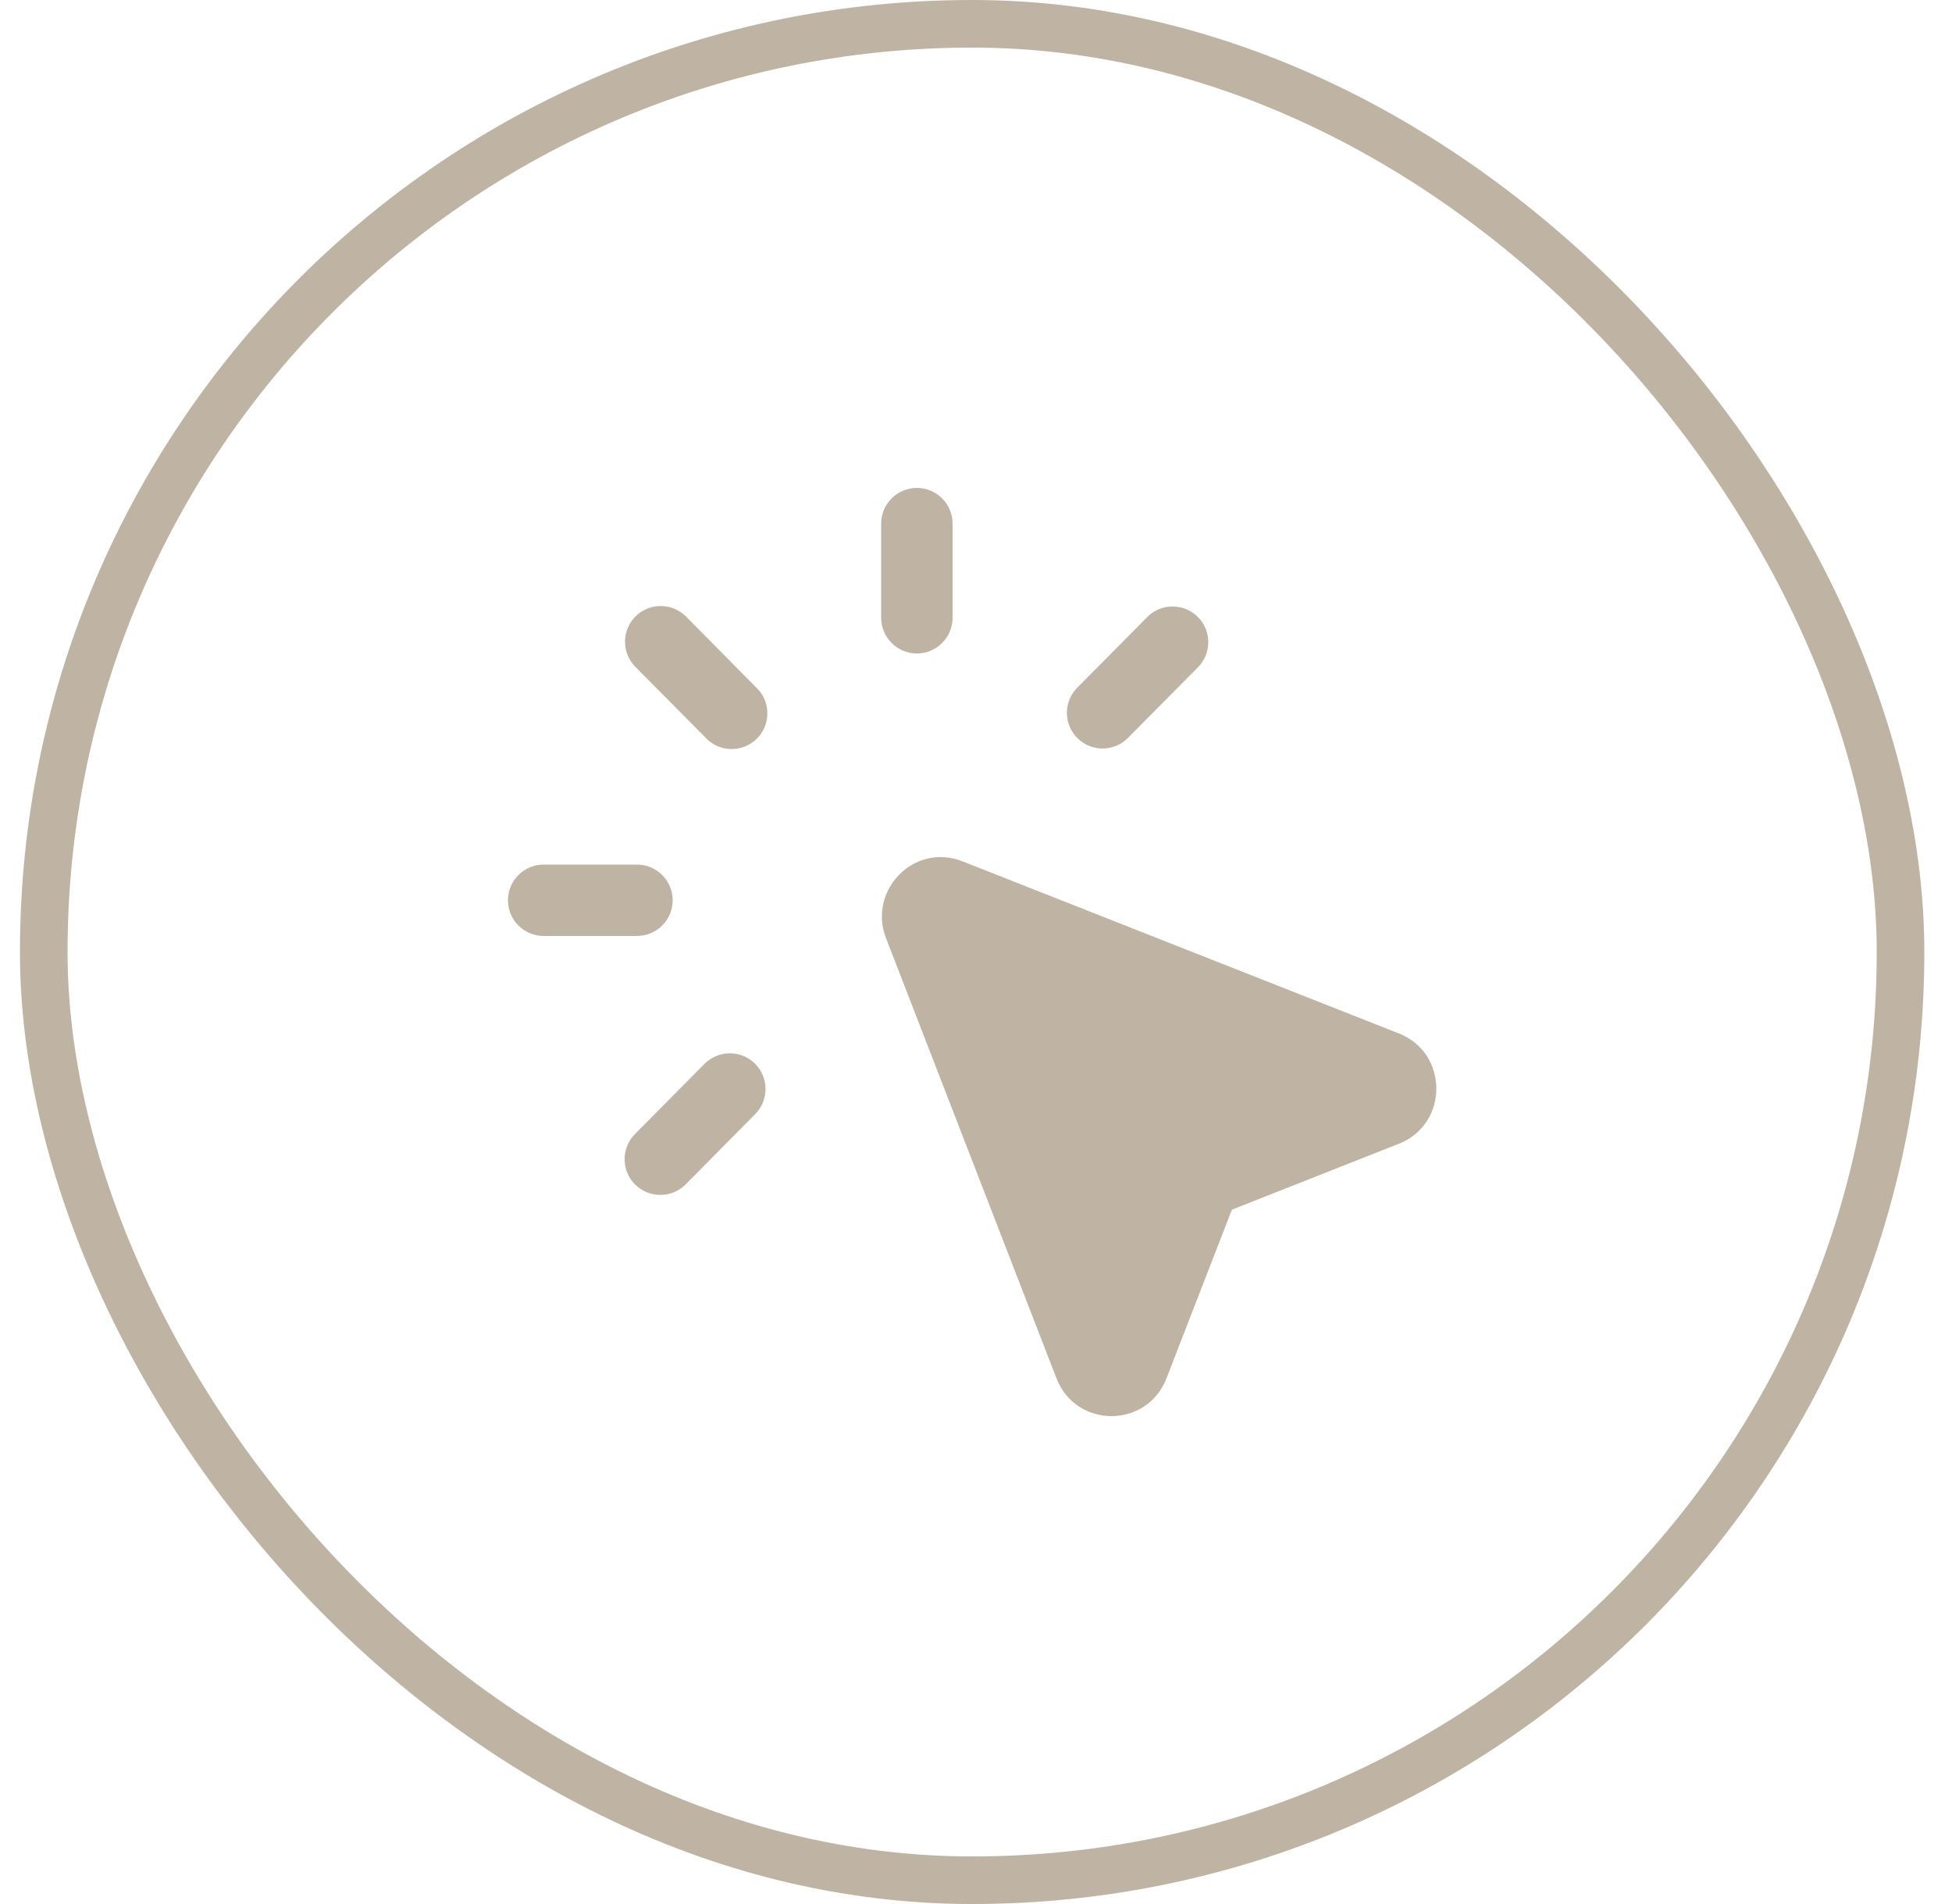
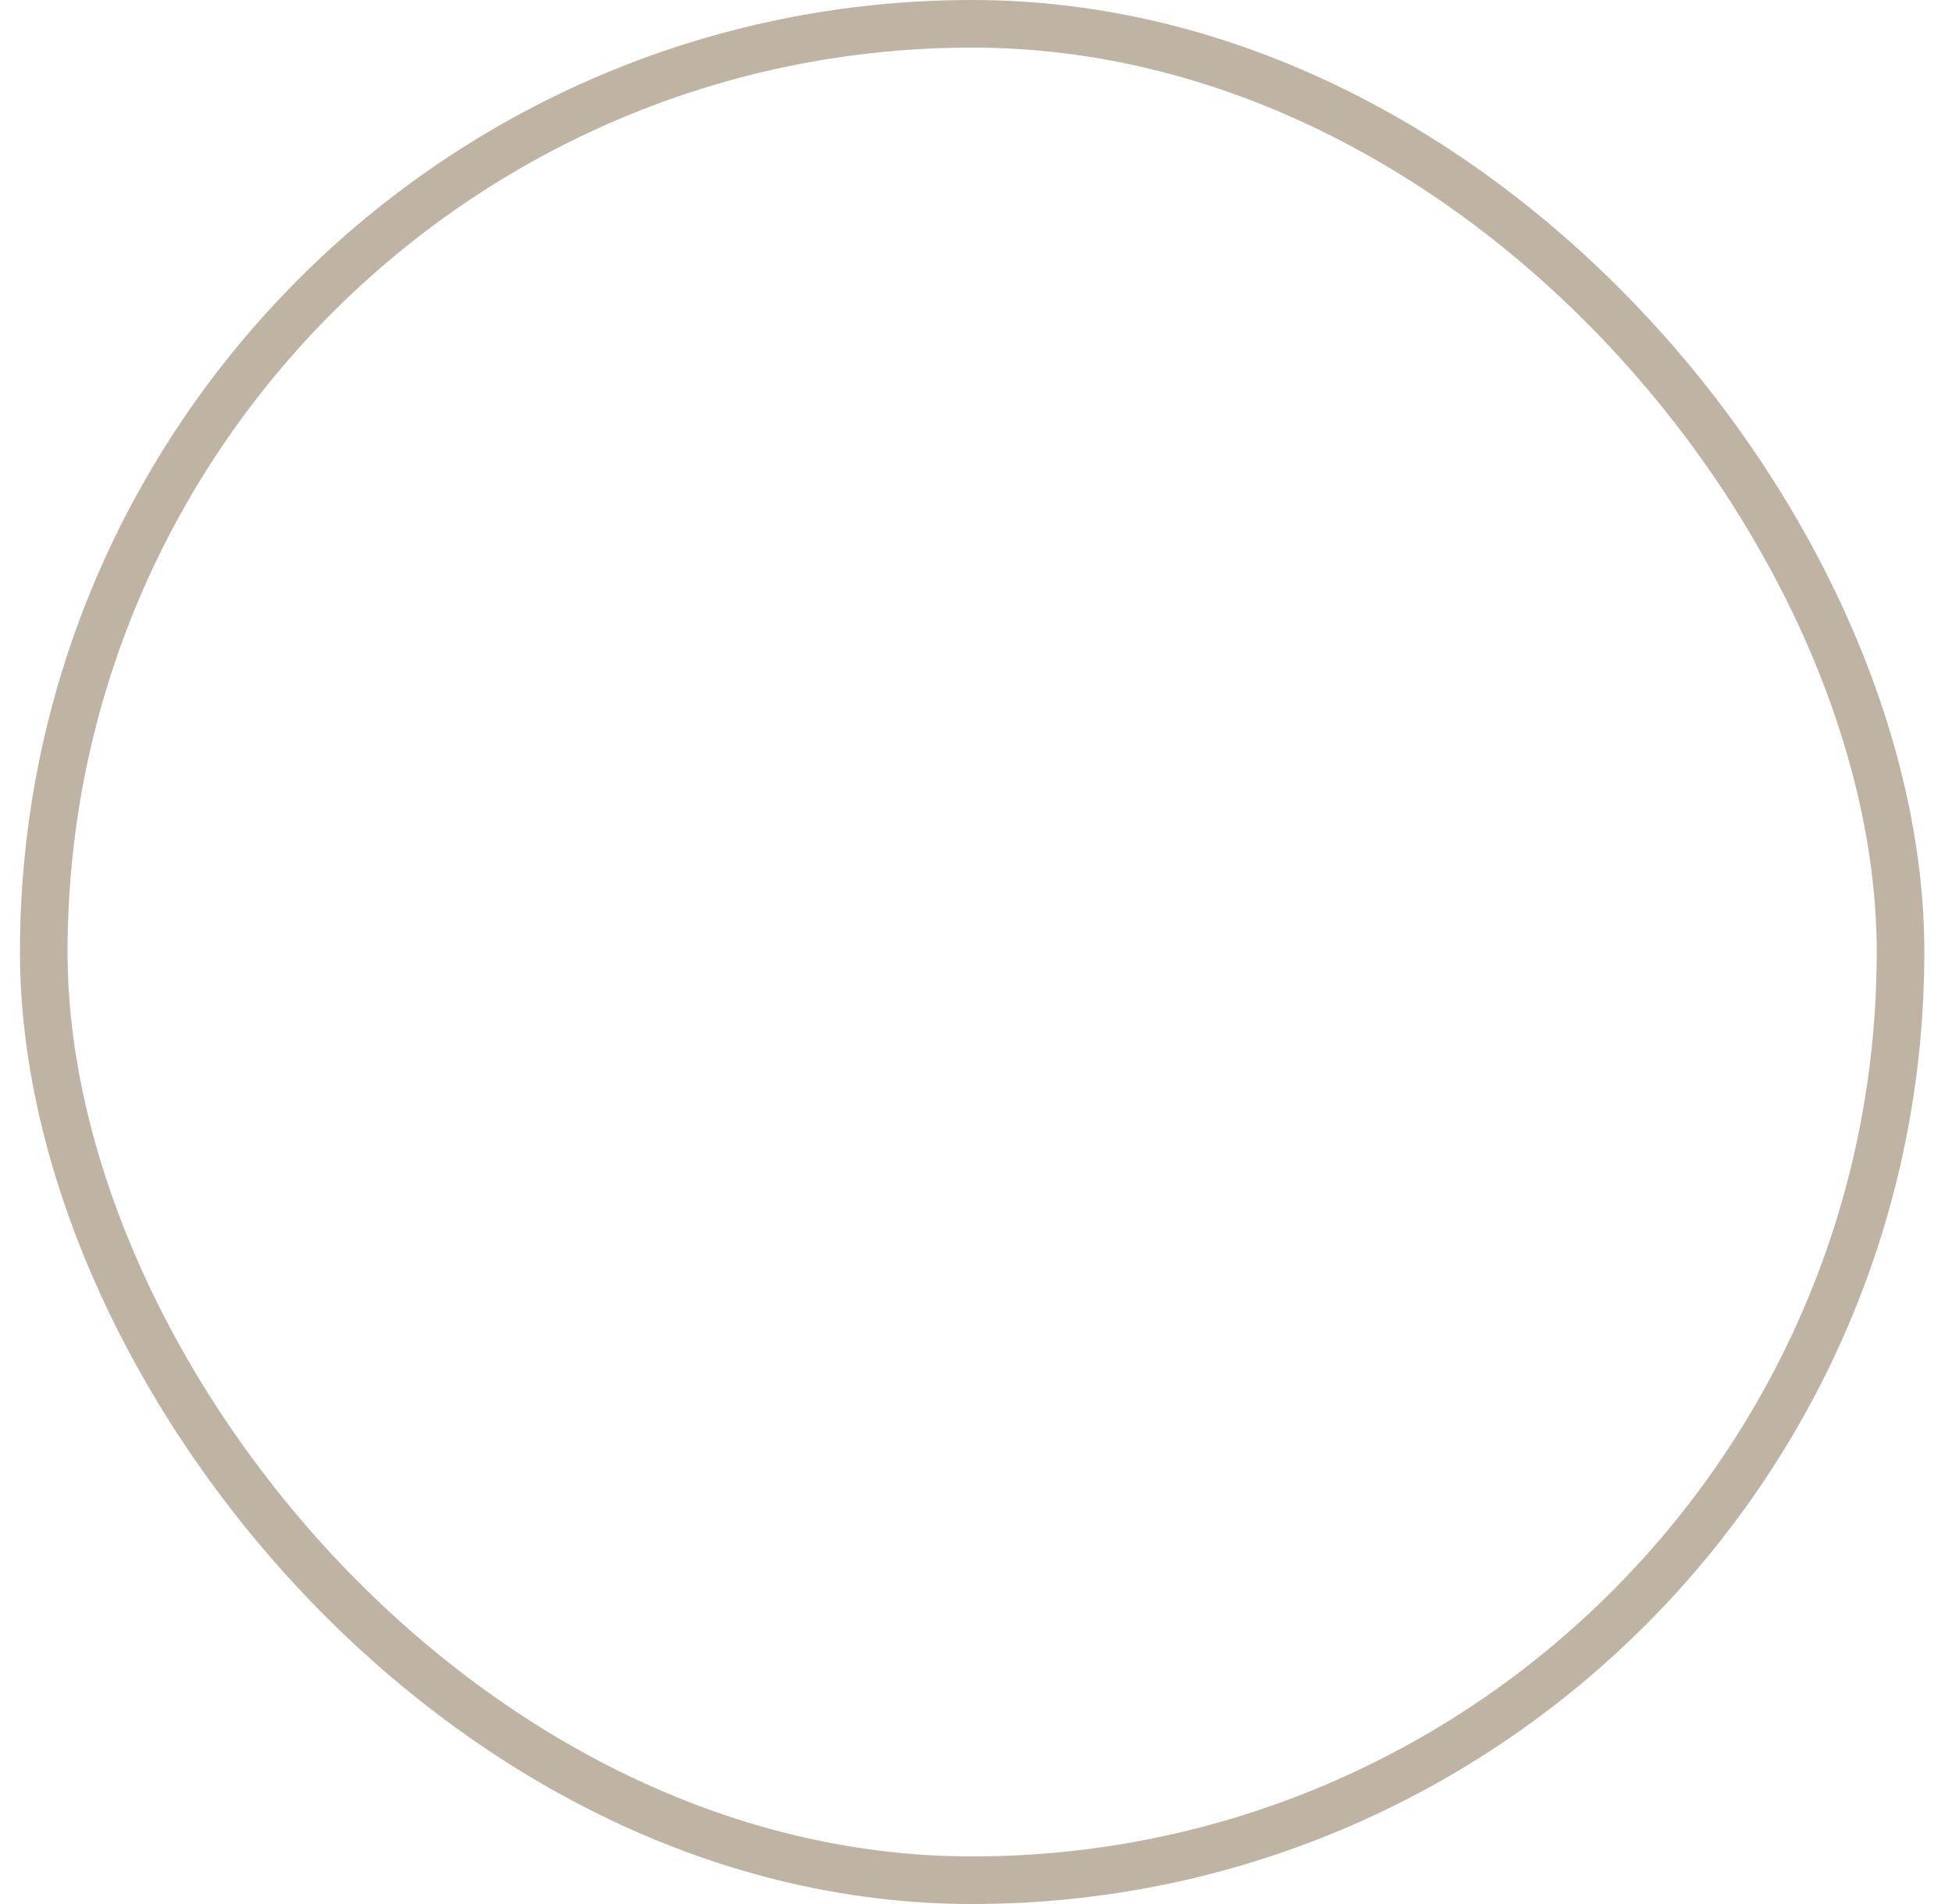
<svg xmlns="http://www.w3.org/2000/svg" width="41" height="40" viewBox="0 0 41 40" fill="none">
  <rect x="0.919" y="0.5" width="39" height="39" rx="19.5" stroke="#BFB4A4" />
-   <path d="M20.008 11C20.008 10.801 19.929 10.61 19.788 10.47C19.648 10.329 19.457 10.25 19.258 10.25C19.059 10.25 18.868 10.329 18.728 10.47C18.587 10.61 18.508 10.801 18.508 11V12.978C18.508 13.177 18.587 13.368 18.728 13.508C18.868 13.649 19.059 13.728 19.258 13.728C19.457 13.728 19.648 13.649 19.788 13.508C19.929 13.368 20.008 13.177 20.008 12.978V11ZM14.402 12.945C14.261 12.807 14.072 12.731 13.875 12.731C13.679 12.732 13.49 12.81 13.35 12.948C13.21 13.087 13.13 13.274 13.128 13.471C13.125 13.668 13.2 13.858 13.336 14L14.806 15.483C14.873 15.559 14.956 15.621 15.048 15.665C15.14 15.708 15.241 15.732 15.343 15.736C15.445 15.739 15.546 15.722 15.641 15.685C15.736 15.647 15.823 15.591 15.895 15.52C15.968 15.448 16.025 15.362 16.063 15.268C16.101 15.173 16.12 15.072 16.118 14.97C16.115 14.868 16.092 14.767 16.05 14.674C16.008 14.582 15.947 14.498 15.871 14.43L14.402 12.945ZM25.18 14C25.312 13.857 25.383 13.669 25.379 13.475C25.375 13.28 25.295 13.095 25.157 12.958C25.019 12.822 24.833 12.744 24.639 12.741C24.444 12.739 24.256 12.812 24.115 12.945L22.645 14.429C22.572 14.498 22.513 14.581 22.472 14.673C22.432 14.765 22.41 14.865 22.409 14.966C22.408 15.066 22.427 15.166 22.465 15.259C22.503 15.352 22.56 15.437 22.631 15.508C22.703 15.579 22.788 15.635 22.881 15.672C22.975 15.709 23.075 15.727 23.176 15.725C23.276 15.723 23.375 15.7 23.467 15.659C23.559 15.617 23.642 15.558 23.71 15.484L25.18 14ZM20.219 18.096C19.194 17.692 18.225 18.713 18.609 19.706L22.19 28.956C22.6 30.014 24.091 30.015 24.501 28.956L25.875 25.413L29.383 24.028C30.431 23.614 30.431 22.125 29.383 21.711L20.219 18.096ZM13.379 18.163H11.419C11.22 18.163 11.029 18.242 10.889 18.383C10.748 18.523 10.669 18.714 10.669 18.913C10.669 19.112 10.748 19.303 10.889 19.443C11.029 19.584 11.22 19.663 11.419 19.663H13.379C13.578 19.663 13.769 19.584 13.909 19.443C14.05 19.303 14.129 19.112 14.129 18.913C14.129 18.714 14.05 18.523 13.909 18.383C13.769 18.242 13.578 18.163 13.379 18.163ZM15.871 23.397C16.007 23.255 16.082 23.065 16.079 22.869C16.077 22.672 15.997 22.484 15.858 22.345C15.718 22.207 15.529 22.129 15.333 22.128C15.136 22.127 14.947 22.204 14.806 22.341L13.336 23.825C13.267 23.895 13.212 23.978 13.175 24.069C13.137 24.16 13.118 24.258 13.119 24.357C13.119 24.455 13.139 24.552 13.177 24.643C13.215 24.734 13.271 24.817 13.341 24.886C13.411 24.955 13.494 25.01 13.585 25.047C13.676 25.085 13.774 25.104 13.873 25.103C13.971 25.103 14.069 25.083 14.159 25.045C14.25 25.007 14.333 24.951 14.402 24.881L15.871 23.397Z" fill="#BFB4A4" />
</svg>